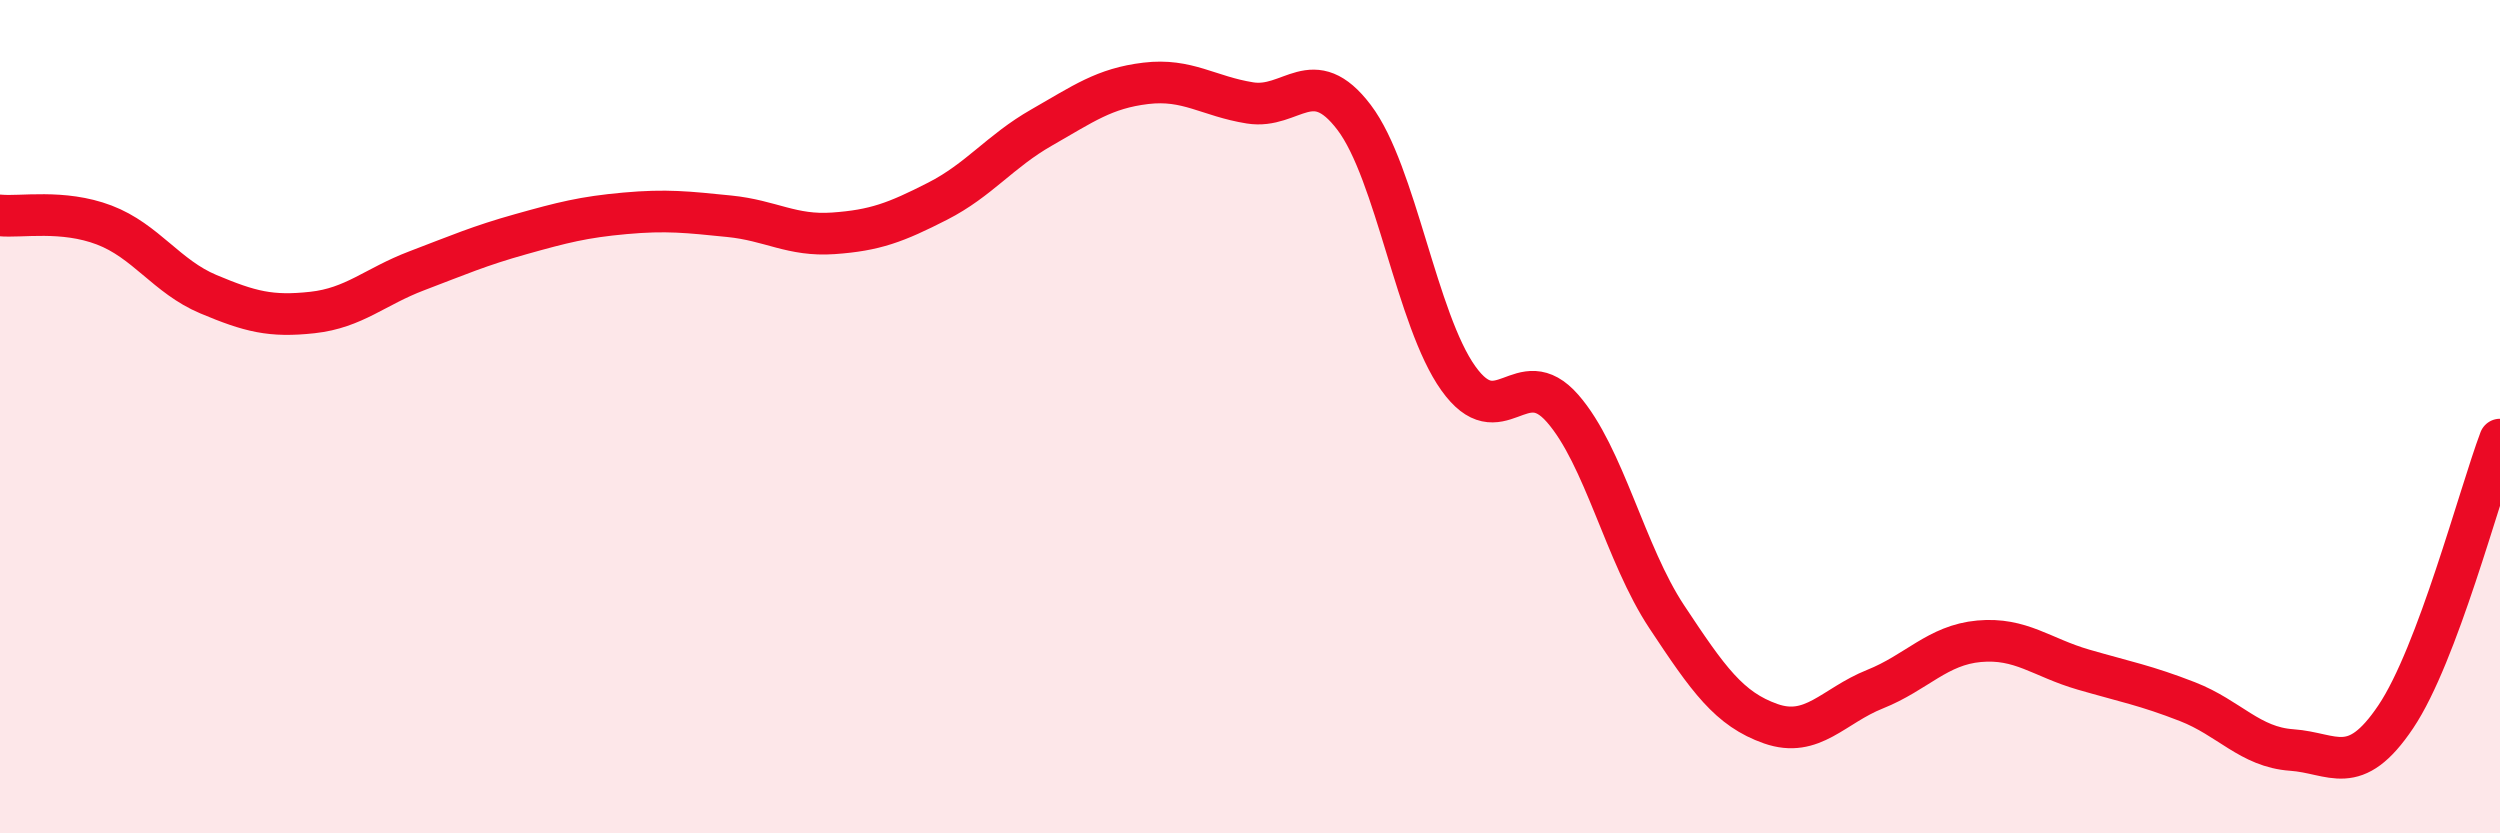
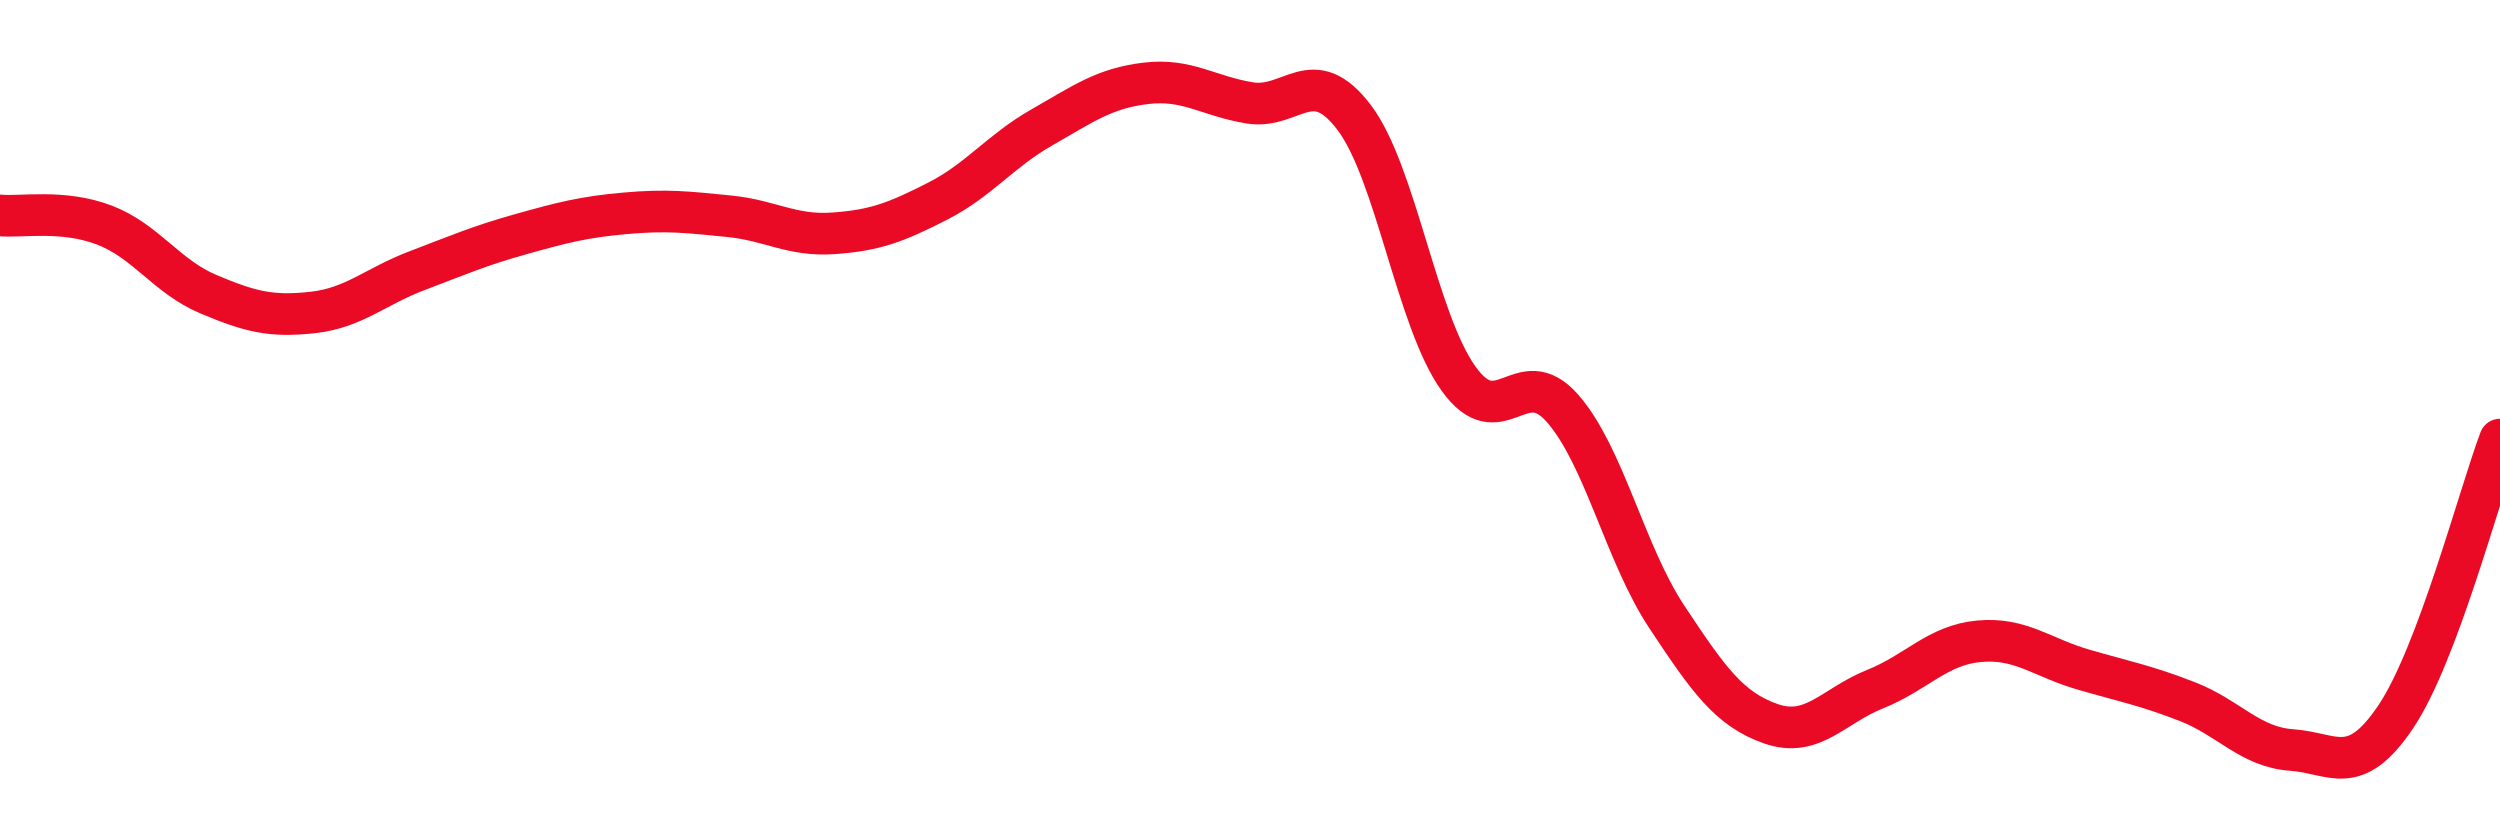
<svg xmlns="http://www.w3.org/2000/svg" width="60" height="20" viewBox="0 0 60 20">
-   <path d="M 0,5.17 C 0.5,5.22 1.5,5.02 2.5,5.4 C 3.5,5.78 4,6.64 5,7.06 C 6,7.48 6.5,7.61 7.5,7.5 C 8.5,7.39 9,6.88 10,6.5 C 11,6.12 11.5,5.9 12.5,5.62 C 13.5,5.34 14,5.21 15,5.12 C 16,5.03 16.5,5.09 17.5,5.19 C 18.5,5.29 19,5.67 20,5.6 C 21,5.53 21.5,5.34 22.5,4.83 C 23.5,4.32 24,3.63 25,3.06 C 26,2.49 26.5,2.12 27.5,2 C 28.5,1.88 29,2.31 30,2.47 C 31,2.63 31.5,1.5 32.5,2.82 C 33.5,4.14 34,7.68 35,9.08 C 36,10.48 36.5,8.66 37.5,9.8 C 38.5,10.94 39,13.29 40,14.8 C 41,16.31 41.5,17.02 42.5,17.37 C 43.5,17.72 44,16.94 45,16.54 C 46,16.14 46.5,15.48 47.5,15.39 C 48.5,15.3 49,15.78 50,16.07 C 51,16.36 51.5,16.45 52.5,16.84 C 53.5,17.23 54,17.93 55,18 C 56,18.07 56.5,18.69 57.5,17.2 C 58.5,15.71 59.5,11.88 60,10.55L60 20L0 20Z" fill="#EB0A25" opacity="0.1" stroke-linecap="round" stroke-linejoin="round" />
  <path d="M 0,5.17 C 0.5,5.22 1.5,5.02 2.5,5.4 C 3.5,5.78 4,6.64 5,7.06 C 6,7.48 6.5,7.61 7.5,7.5 C 8.5,7.39 9,6.88 10,6.5 C 11,6.12 11.5,5.9 12.5,5.62 C 13.5,5.34 14,5.21 15,5.12 C 16,5.03 16.5,5.09 17.5,5.19 C 18.5,5.29 19,5.67 20,5.6 C 21,5.53 21.5,5.34 22.5,4.83 C 23.5,4.32 24,3.63 25,3.06 C 26,2.49 26.5,2.12 27.5,2 C 28.5,1.88 29,2.31 30,2.47 C 31,2.63 31.5,1.5 32.5,2.82 C 33.5,4.14 34,7.68 35,9.08 C 36,10.48 36.5,8.66 37.5,9.8 C 38.5,10.94 39,13.29 40,14.8 C 41,16.31 41.5,17.02 42.5,17.37 C 43.5,17.72 44,16.94 45,16.54 C 46,16.14 46.5,15.48 47.5,15.39 C 48.5,15.3 49,15.78 50,16.07 C 51,16.36 51.5,16.45 52.5,16.84 C 53.5,17.23 54,17.93 55,18 C 56,18.07 56.5,18.69 57.5,17.2 C 58.5,15.71 59.5,11.88 60,10.55" stroke="#EB0A25" stroke-width="1" fill="none" stroke-linecap="round" stroke-linejoin="round" />
</svg>